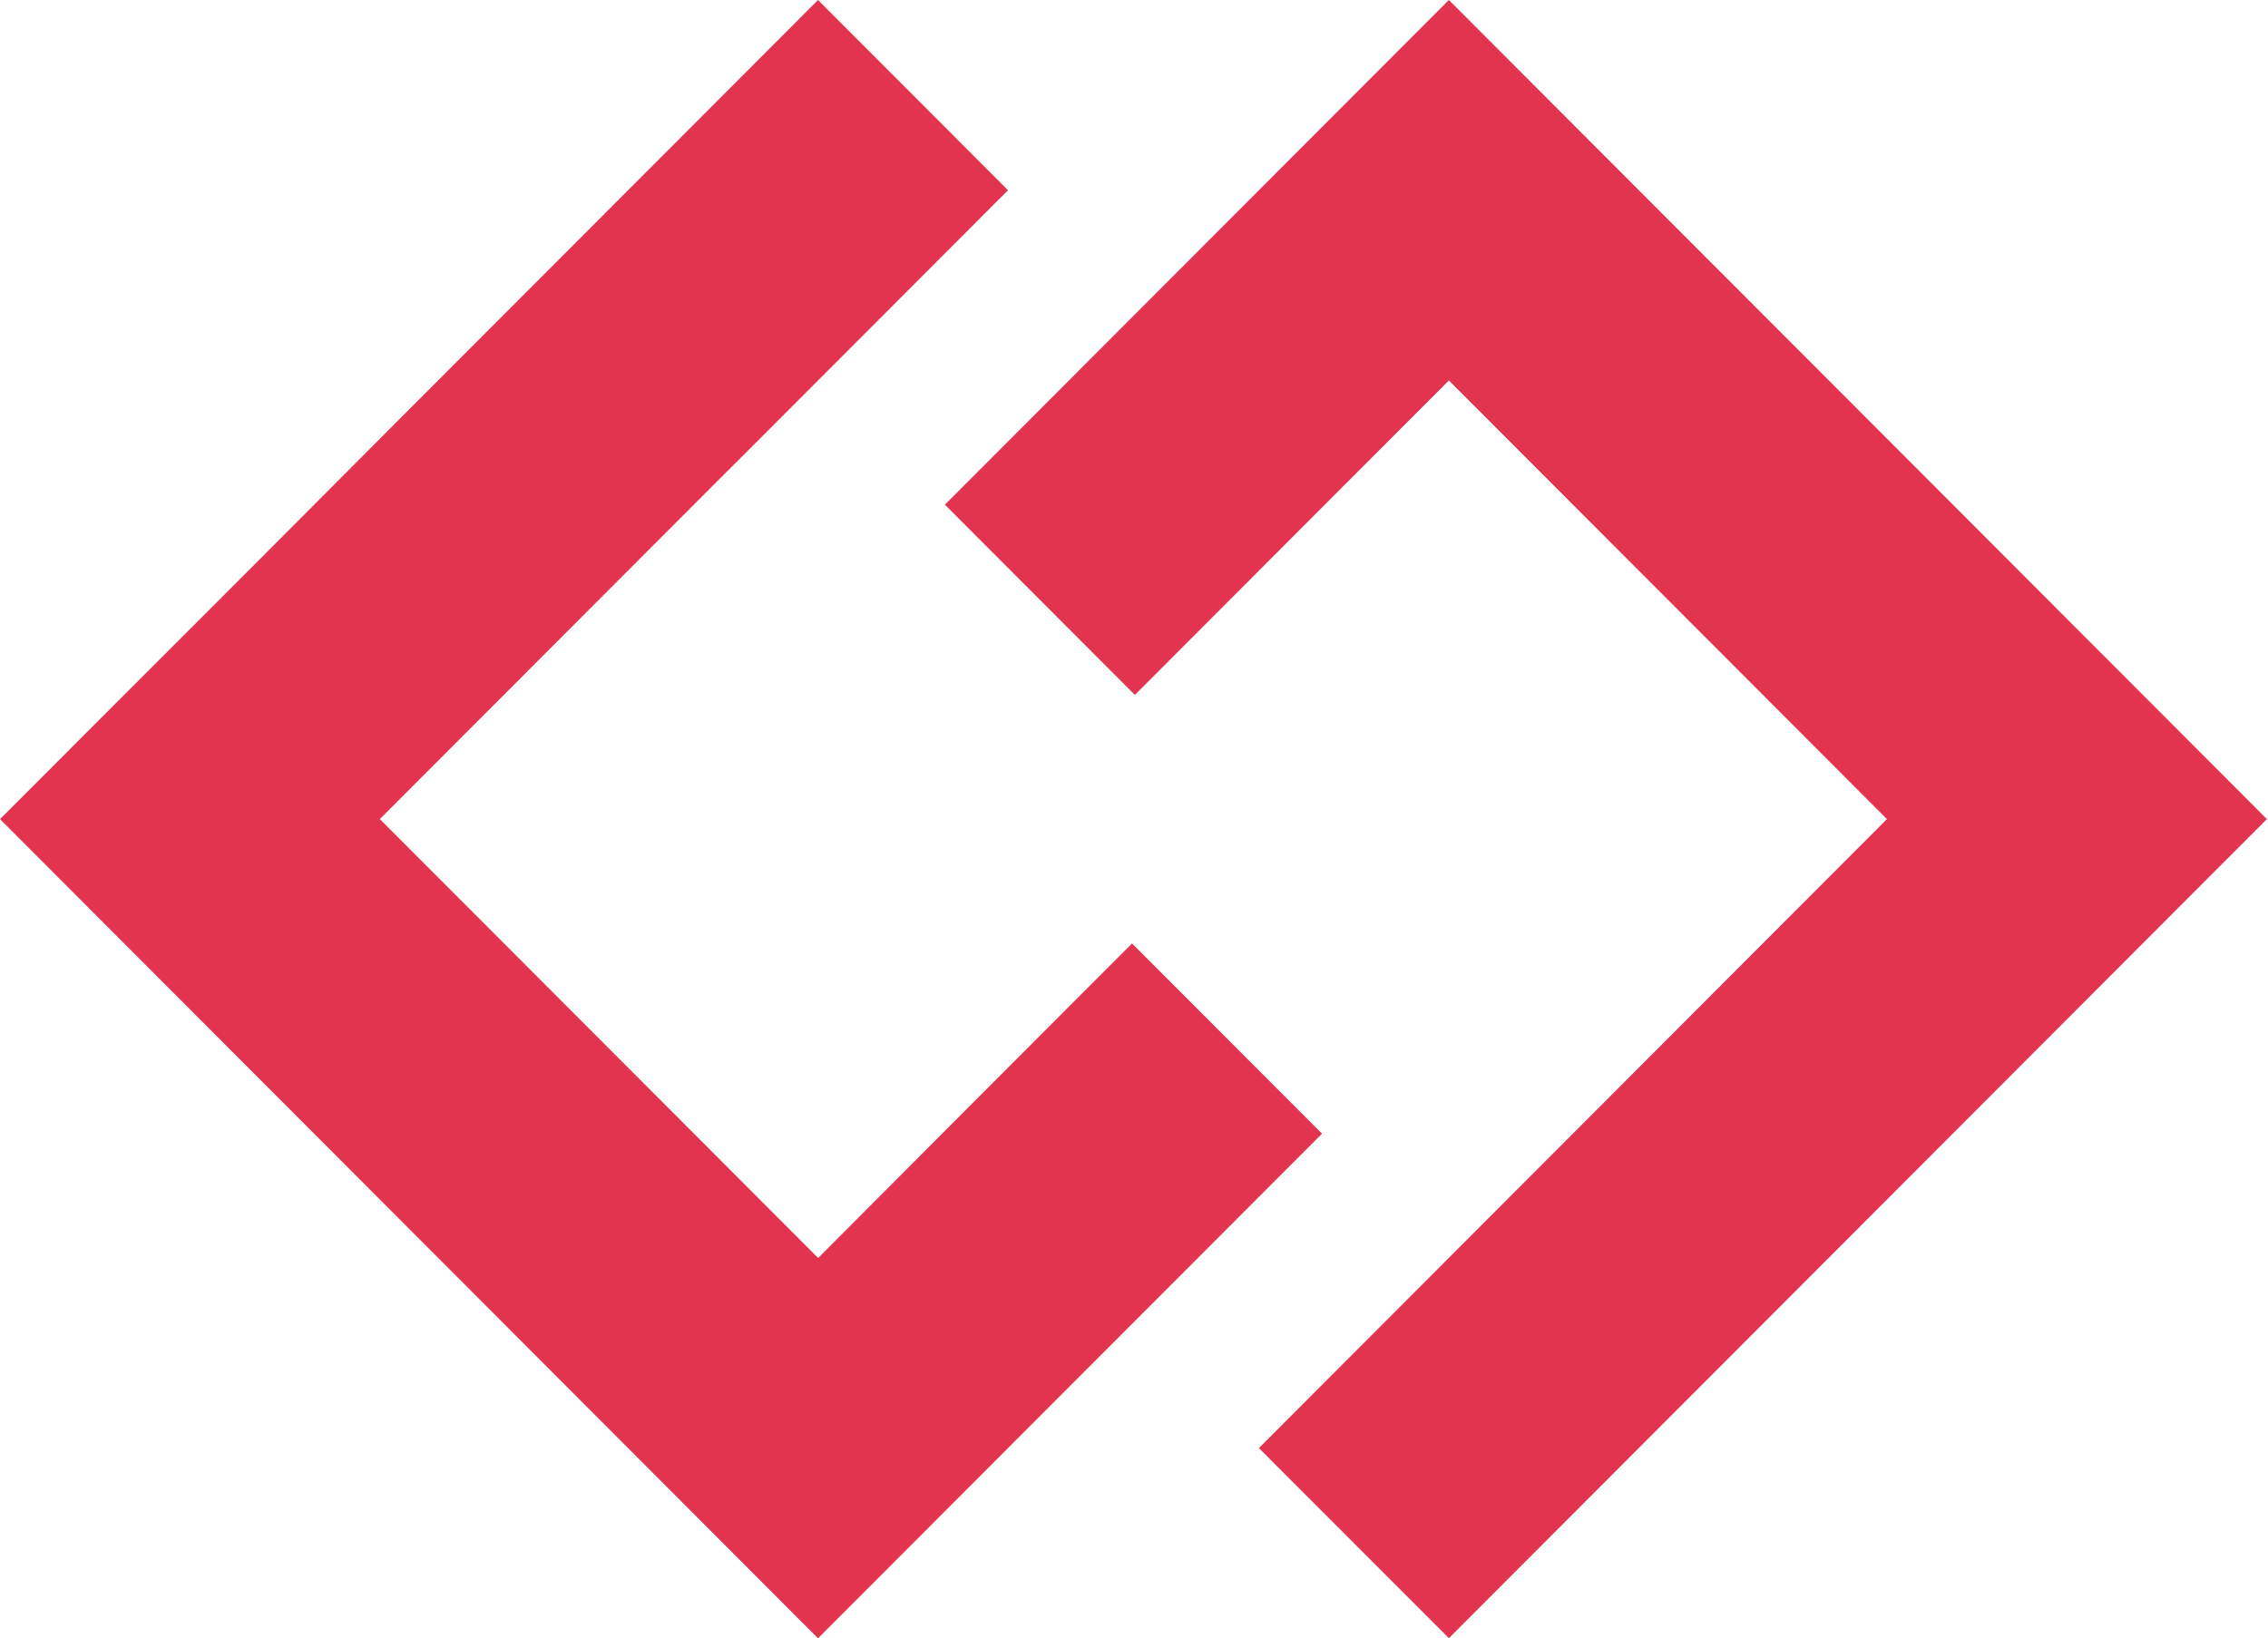
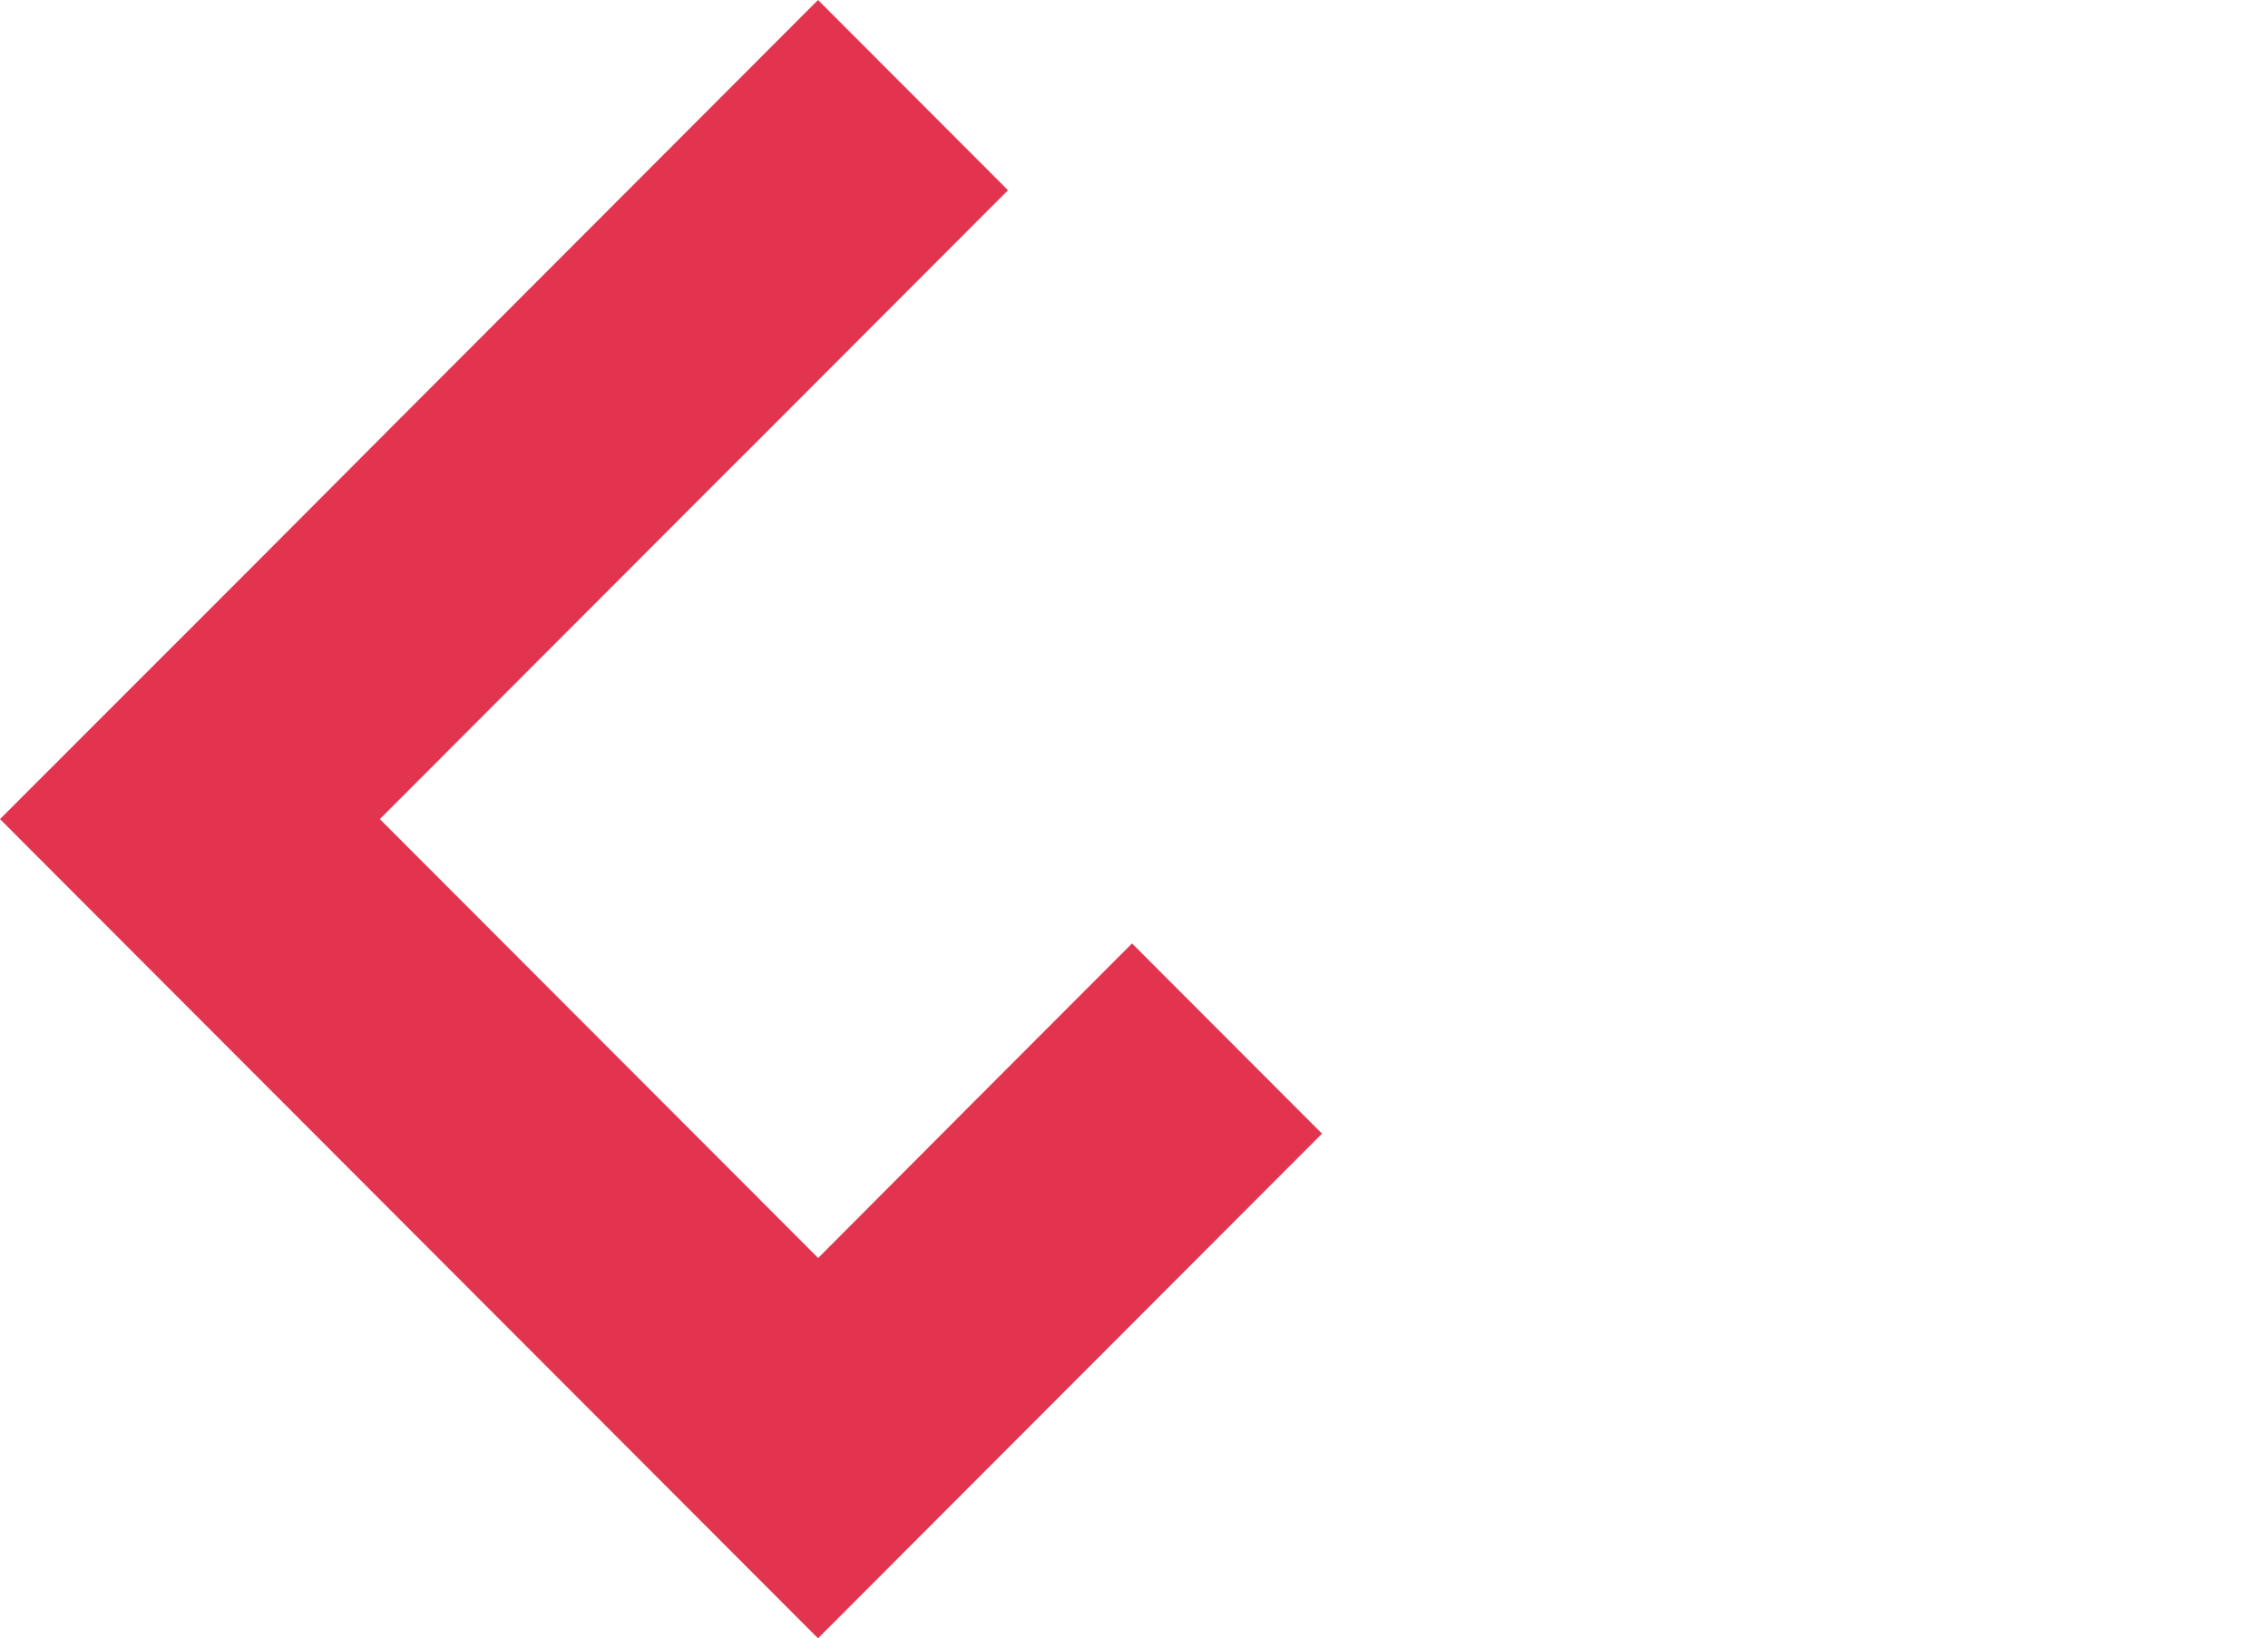
<svg xmlns="http://www.w3.org/2000/svg" width="346" height="250" viewBox="0 0 346 250" fill="none">
-   <path d="M192.055 220.971L287.866 124.989L221.039 58.058L173.133 106.038L144.149 77.009L221.039 0L345.834 124.989L221.039 249.977L192.055 220.971Z" fill="#E3344F" />
  <path d="M0 124.989L38.456 86.518L60.694 64.201L124.795 6.10352e-05L153.779 29.029L115.323 67.545L109.531 73.323L57.945 124.989L124.818 191.965L148.305 168.396L172.7 143.962L201.684 172.991L124.795 250L0 124.989Z" fill="#E3344F" />
</svg>